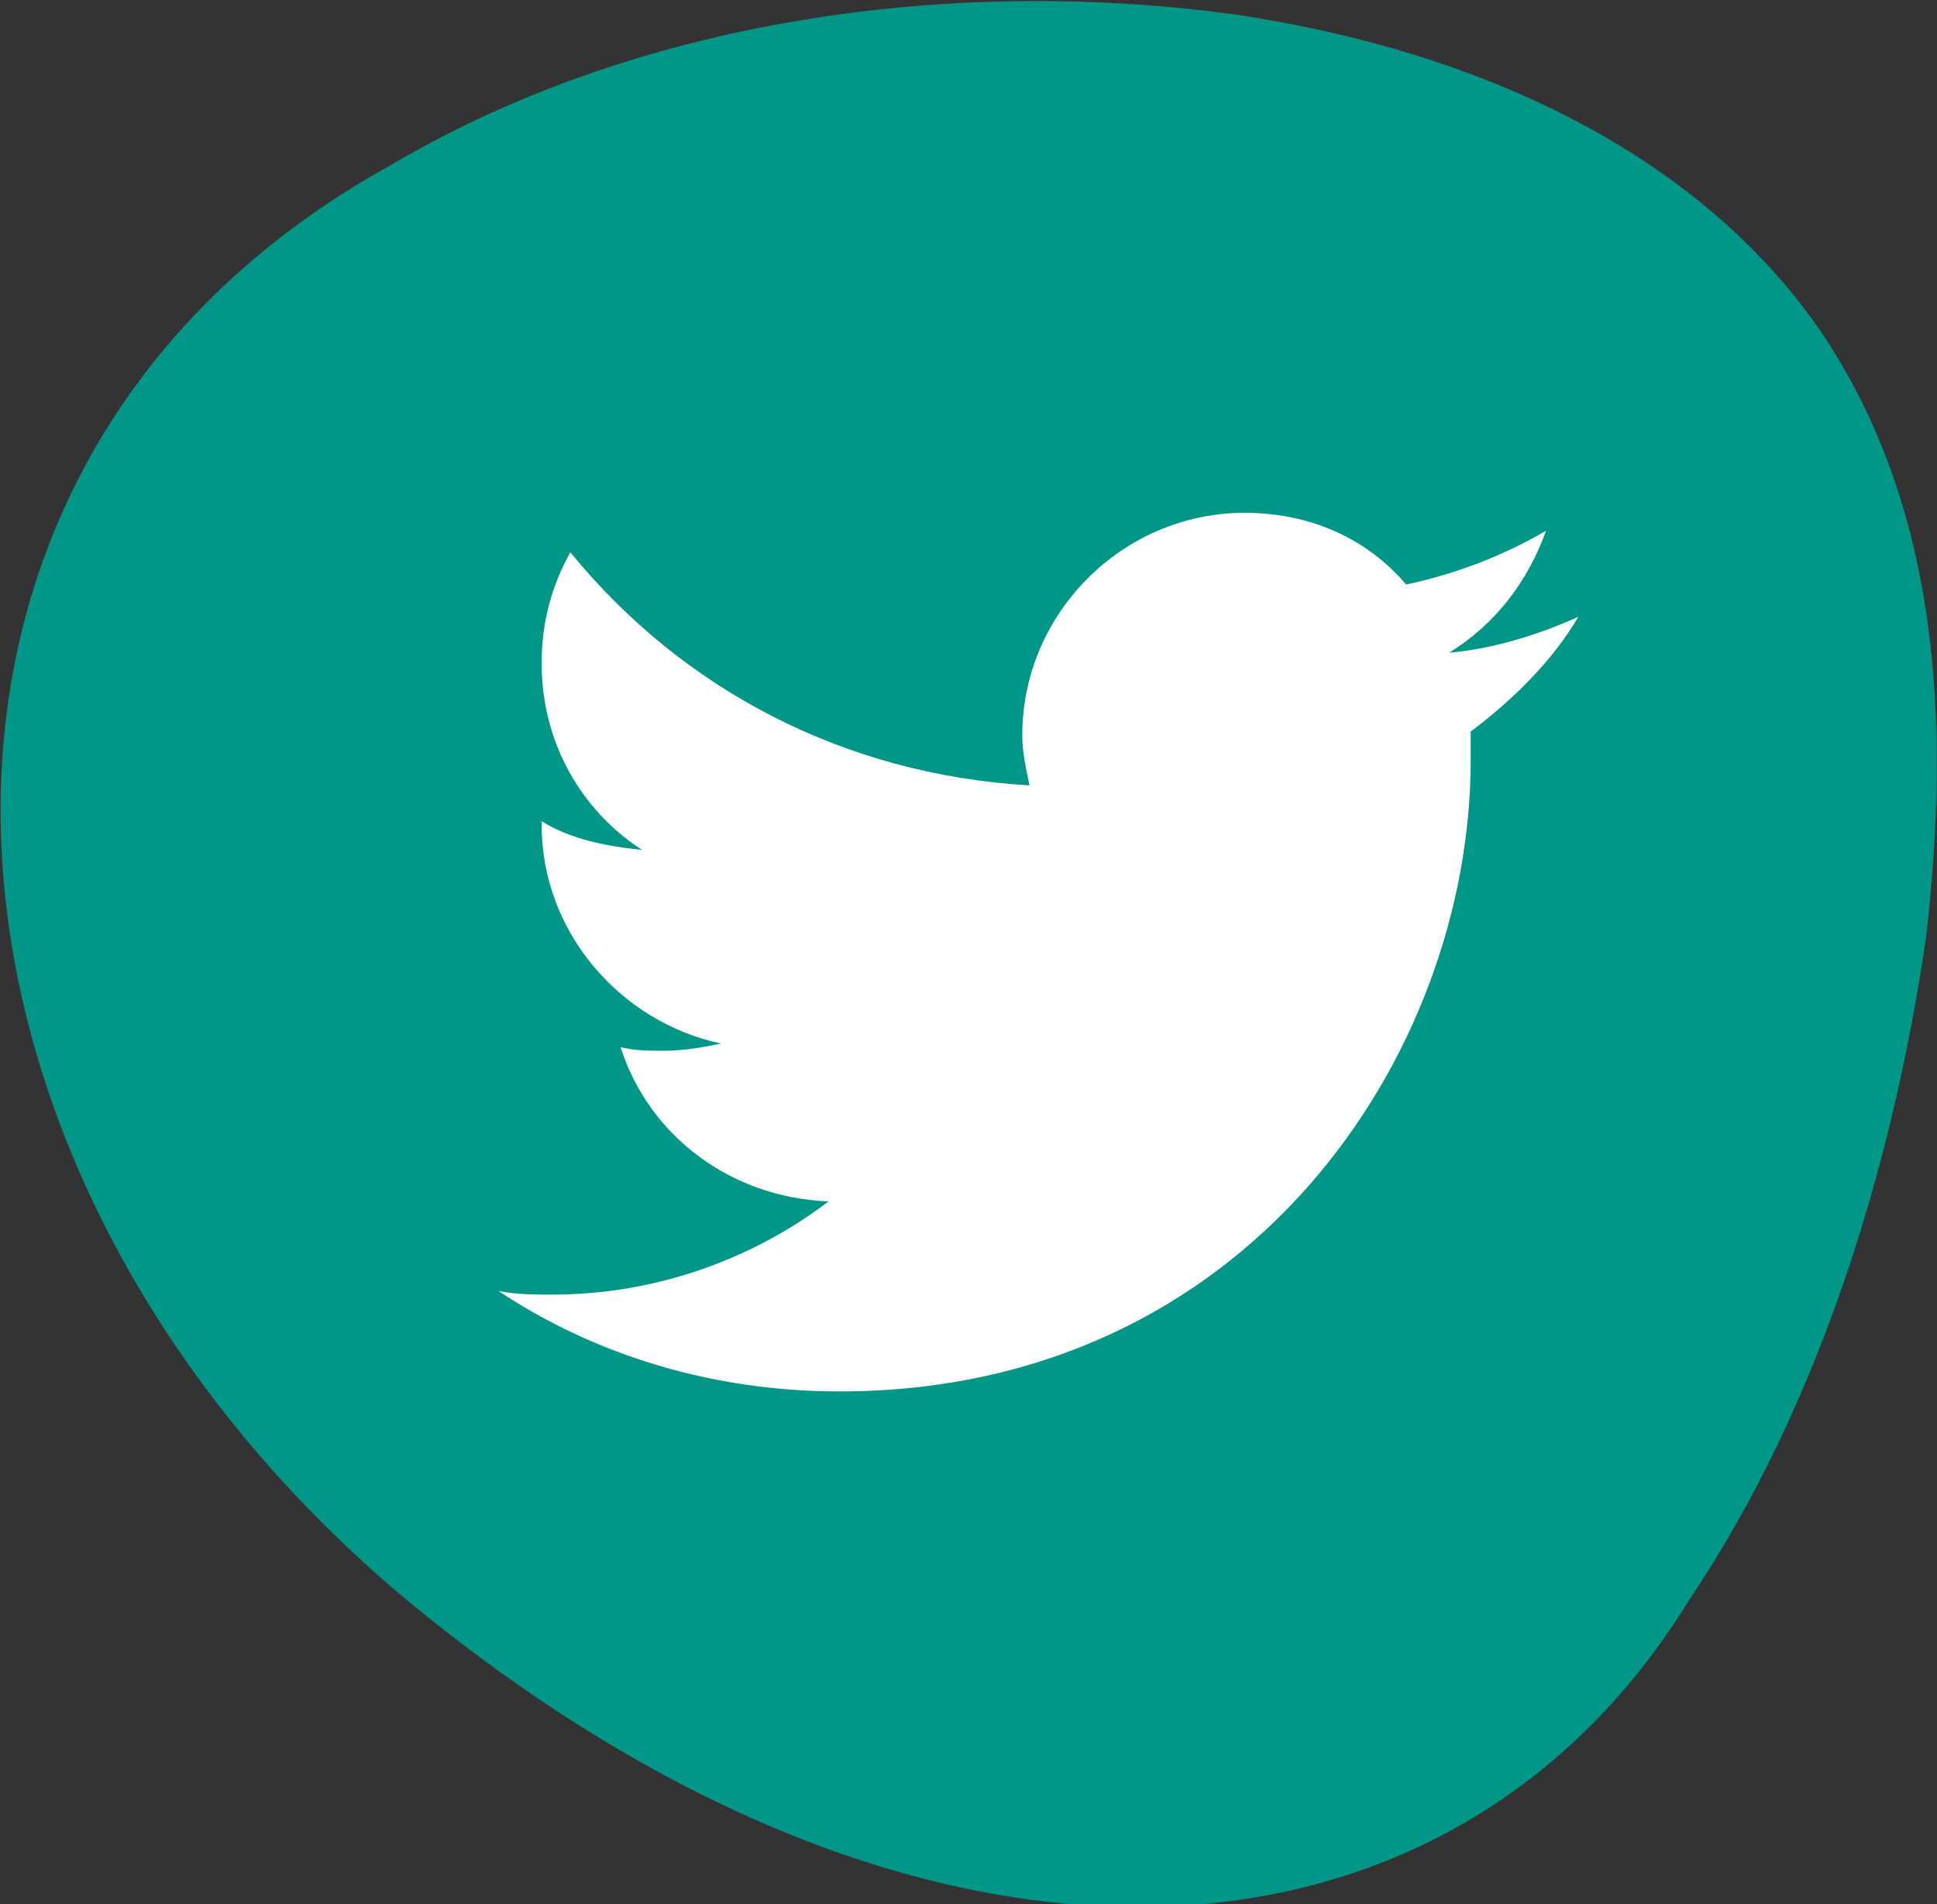
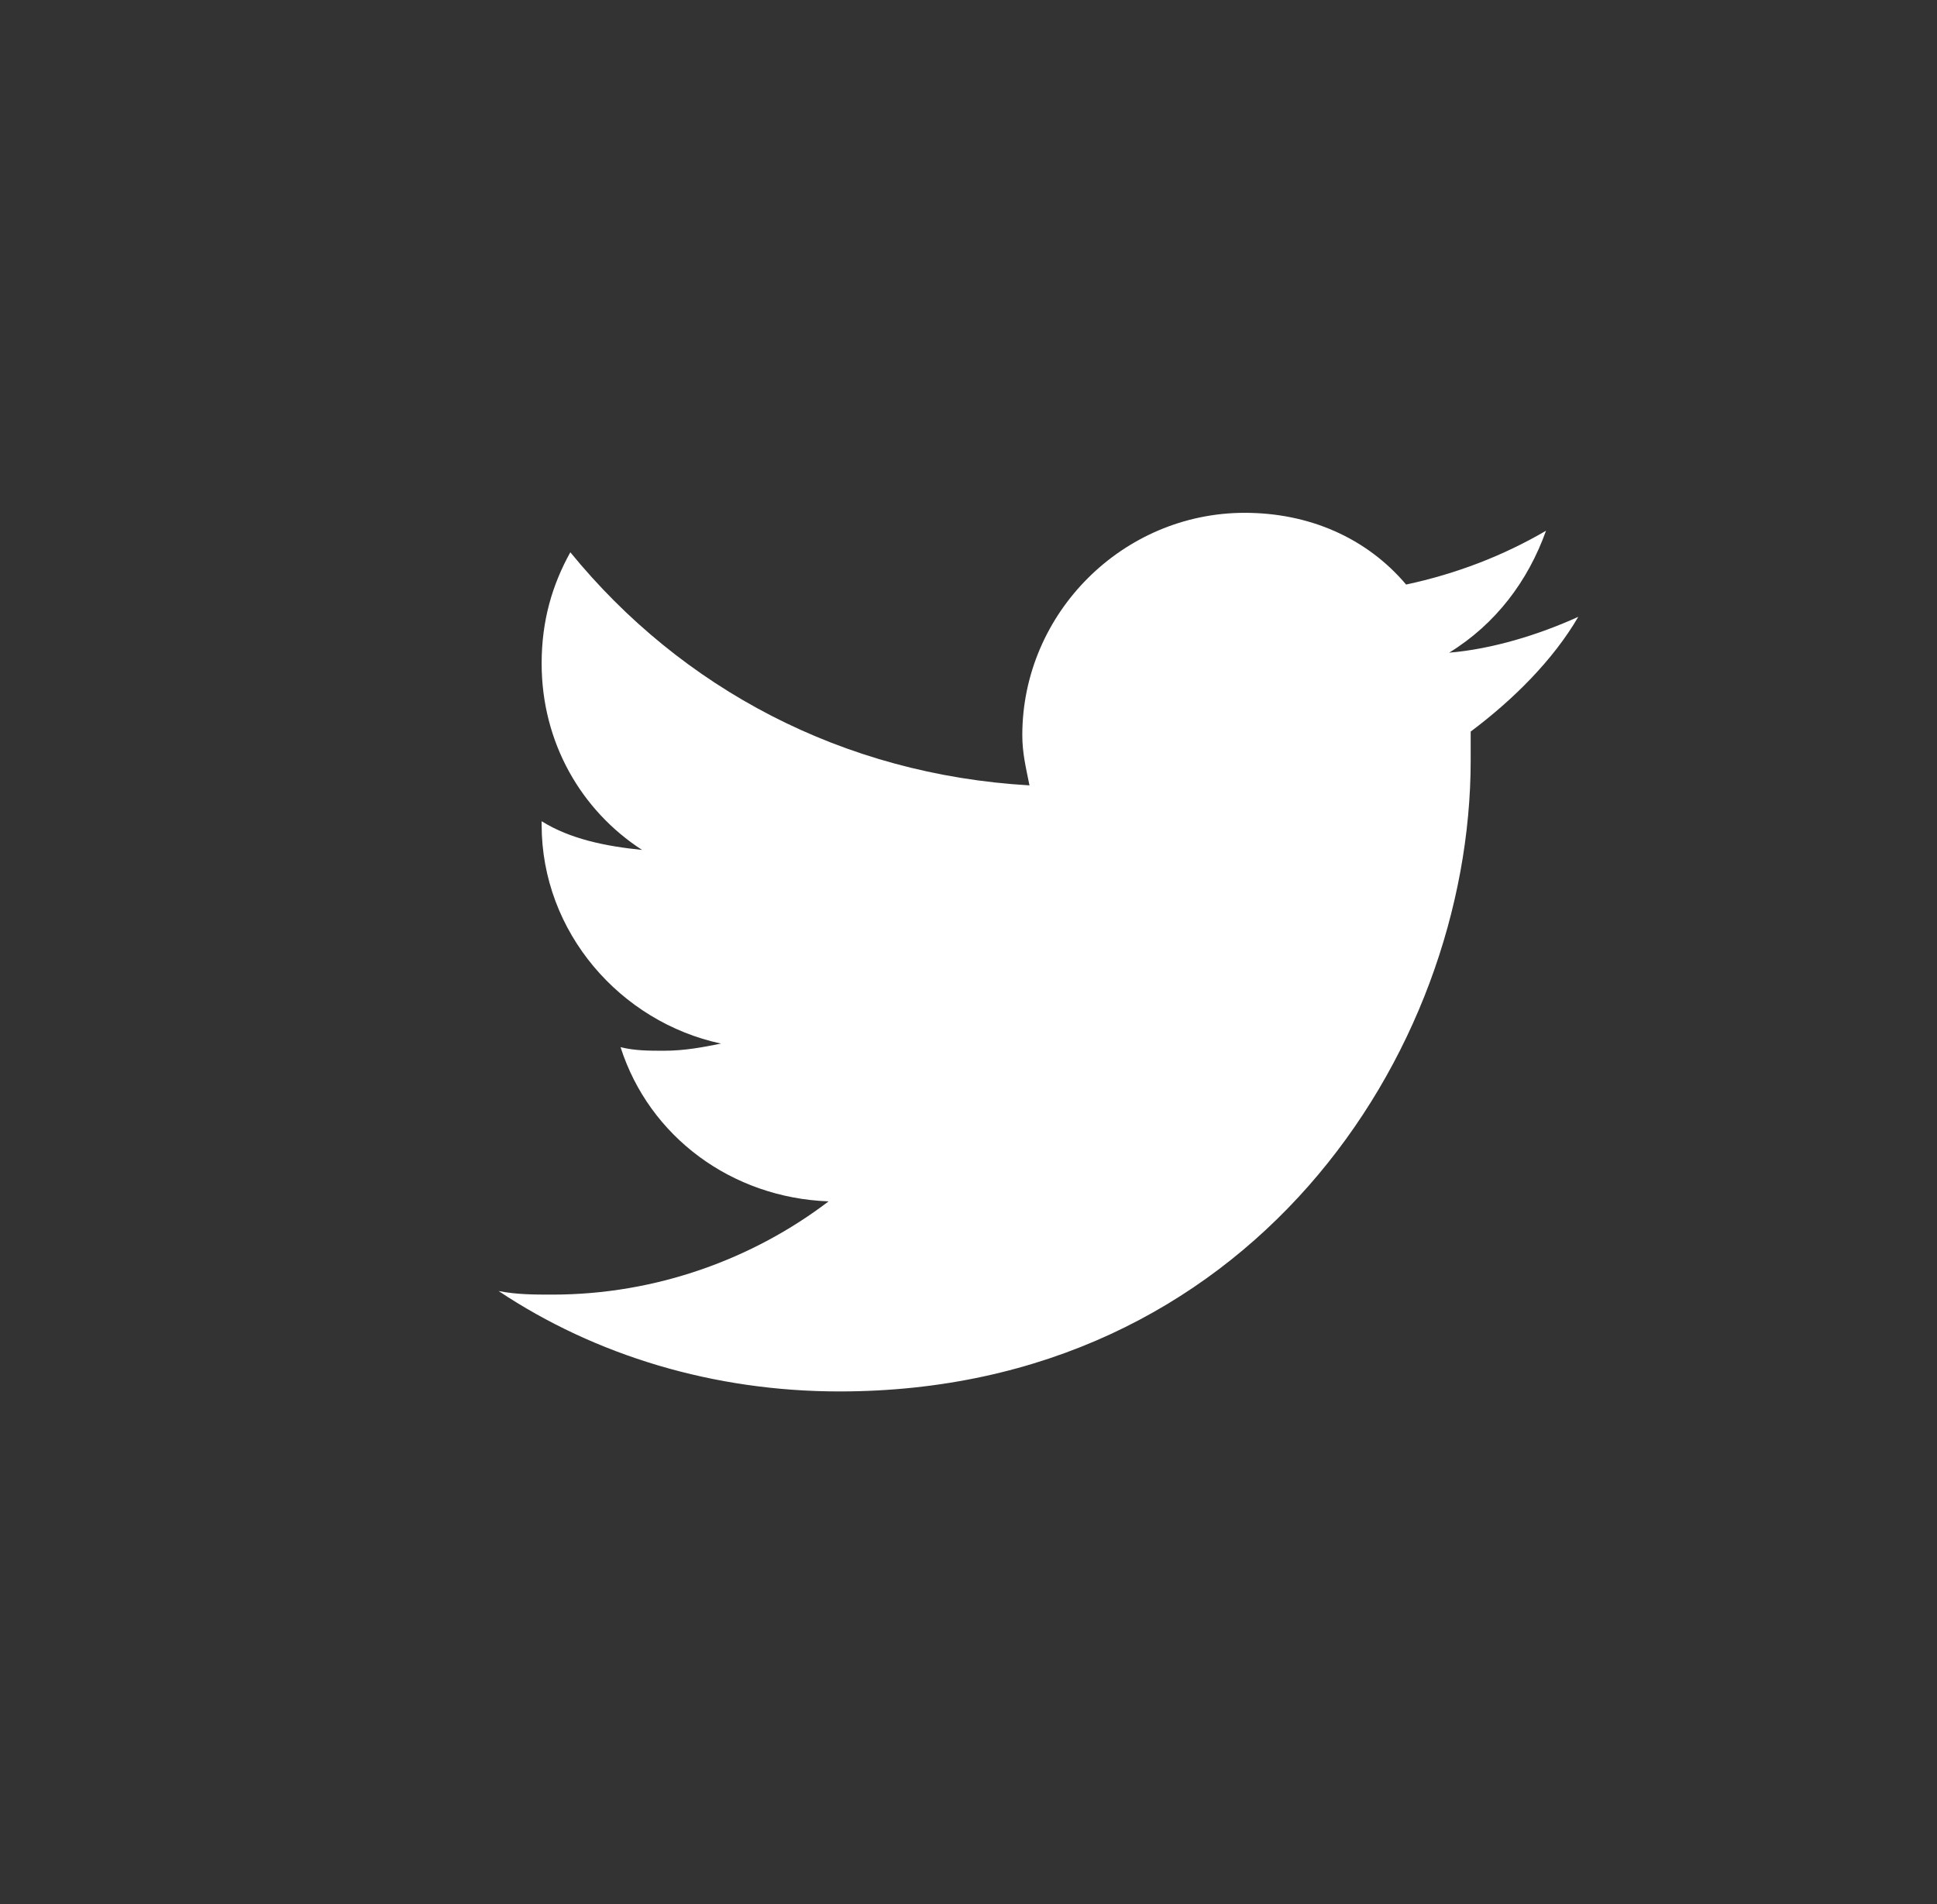
<svg xmlns="http://www.w3.org/2000/svg" version="1.1" id="Layer_1" x="0px" y="0px" viewBox="0 0 54 53.1" style="enable-background:new 0 0 54 53.1;" xml:space="preserve">
  <rect x="0" y="0" width="54" height="53.1" fill="#333333" stroke="none" />
  <style type="text/css">
	.st0{fill:#009688;}
	.st1{fill:#FFFFFF;}
</style>
-   <path class="st0" d="M10.9,4.6c7.3-4.3,16.2-5.2,23.5-4.2c7.4,1.1,13.2,4.2,16.4,8.9c3.2,4.8,3.6,10.6,2.9,16.8  c-0.9,6.2-2.9,13-6.6,18.5c-6.8,11.1-21.6,11.8-35.9-0.1C-3,32.5-4.3,13,10.9,4.6z" />
  <path class="st1" d="M41,20.4c0,0.3,0,0.5,0,0.8c0,8.2-6.2,17.6-17.6,17.6c-3.5,0-6.8-1-9.5-2.8c0.5,0.1,1,0.1,1.5,0.1  c2.9,0,5.6-1,7.7-2.6c-2.7-0.1-5-1.8-5.8-4.3c0.4,0.1,0.8,0.1,1.2,0.1c0.6,0,1.1-0.1,1.6-0.2c-2.8-0.6-5-3.1-5-6.1v-0.1  c0.8,0.5,1.8,0.7,2.8,0.8c-1.7-1.1-2.8-3-2.8-5.2c0-1.2,0.3-2.2,0.8-3.1c3.1,3.8,7.6,6.2,12.8,6.5c-0.1-0.5-0.2-0.9-0.2-1.4  c0-3.4,2.8-6.2,6.2-6.2c1.8,0,3.4,0.7,4.5,2c1.4-0.3,2.7-0.8,3.9-1.5c-0.5,1.4-1.4,2.6-2.7,3.4c1.2-0.1,2.5-0.5,3.6-1  C43.3,18.4,42.2,19.5,41,20.4L41,20.4z" />
</svg>